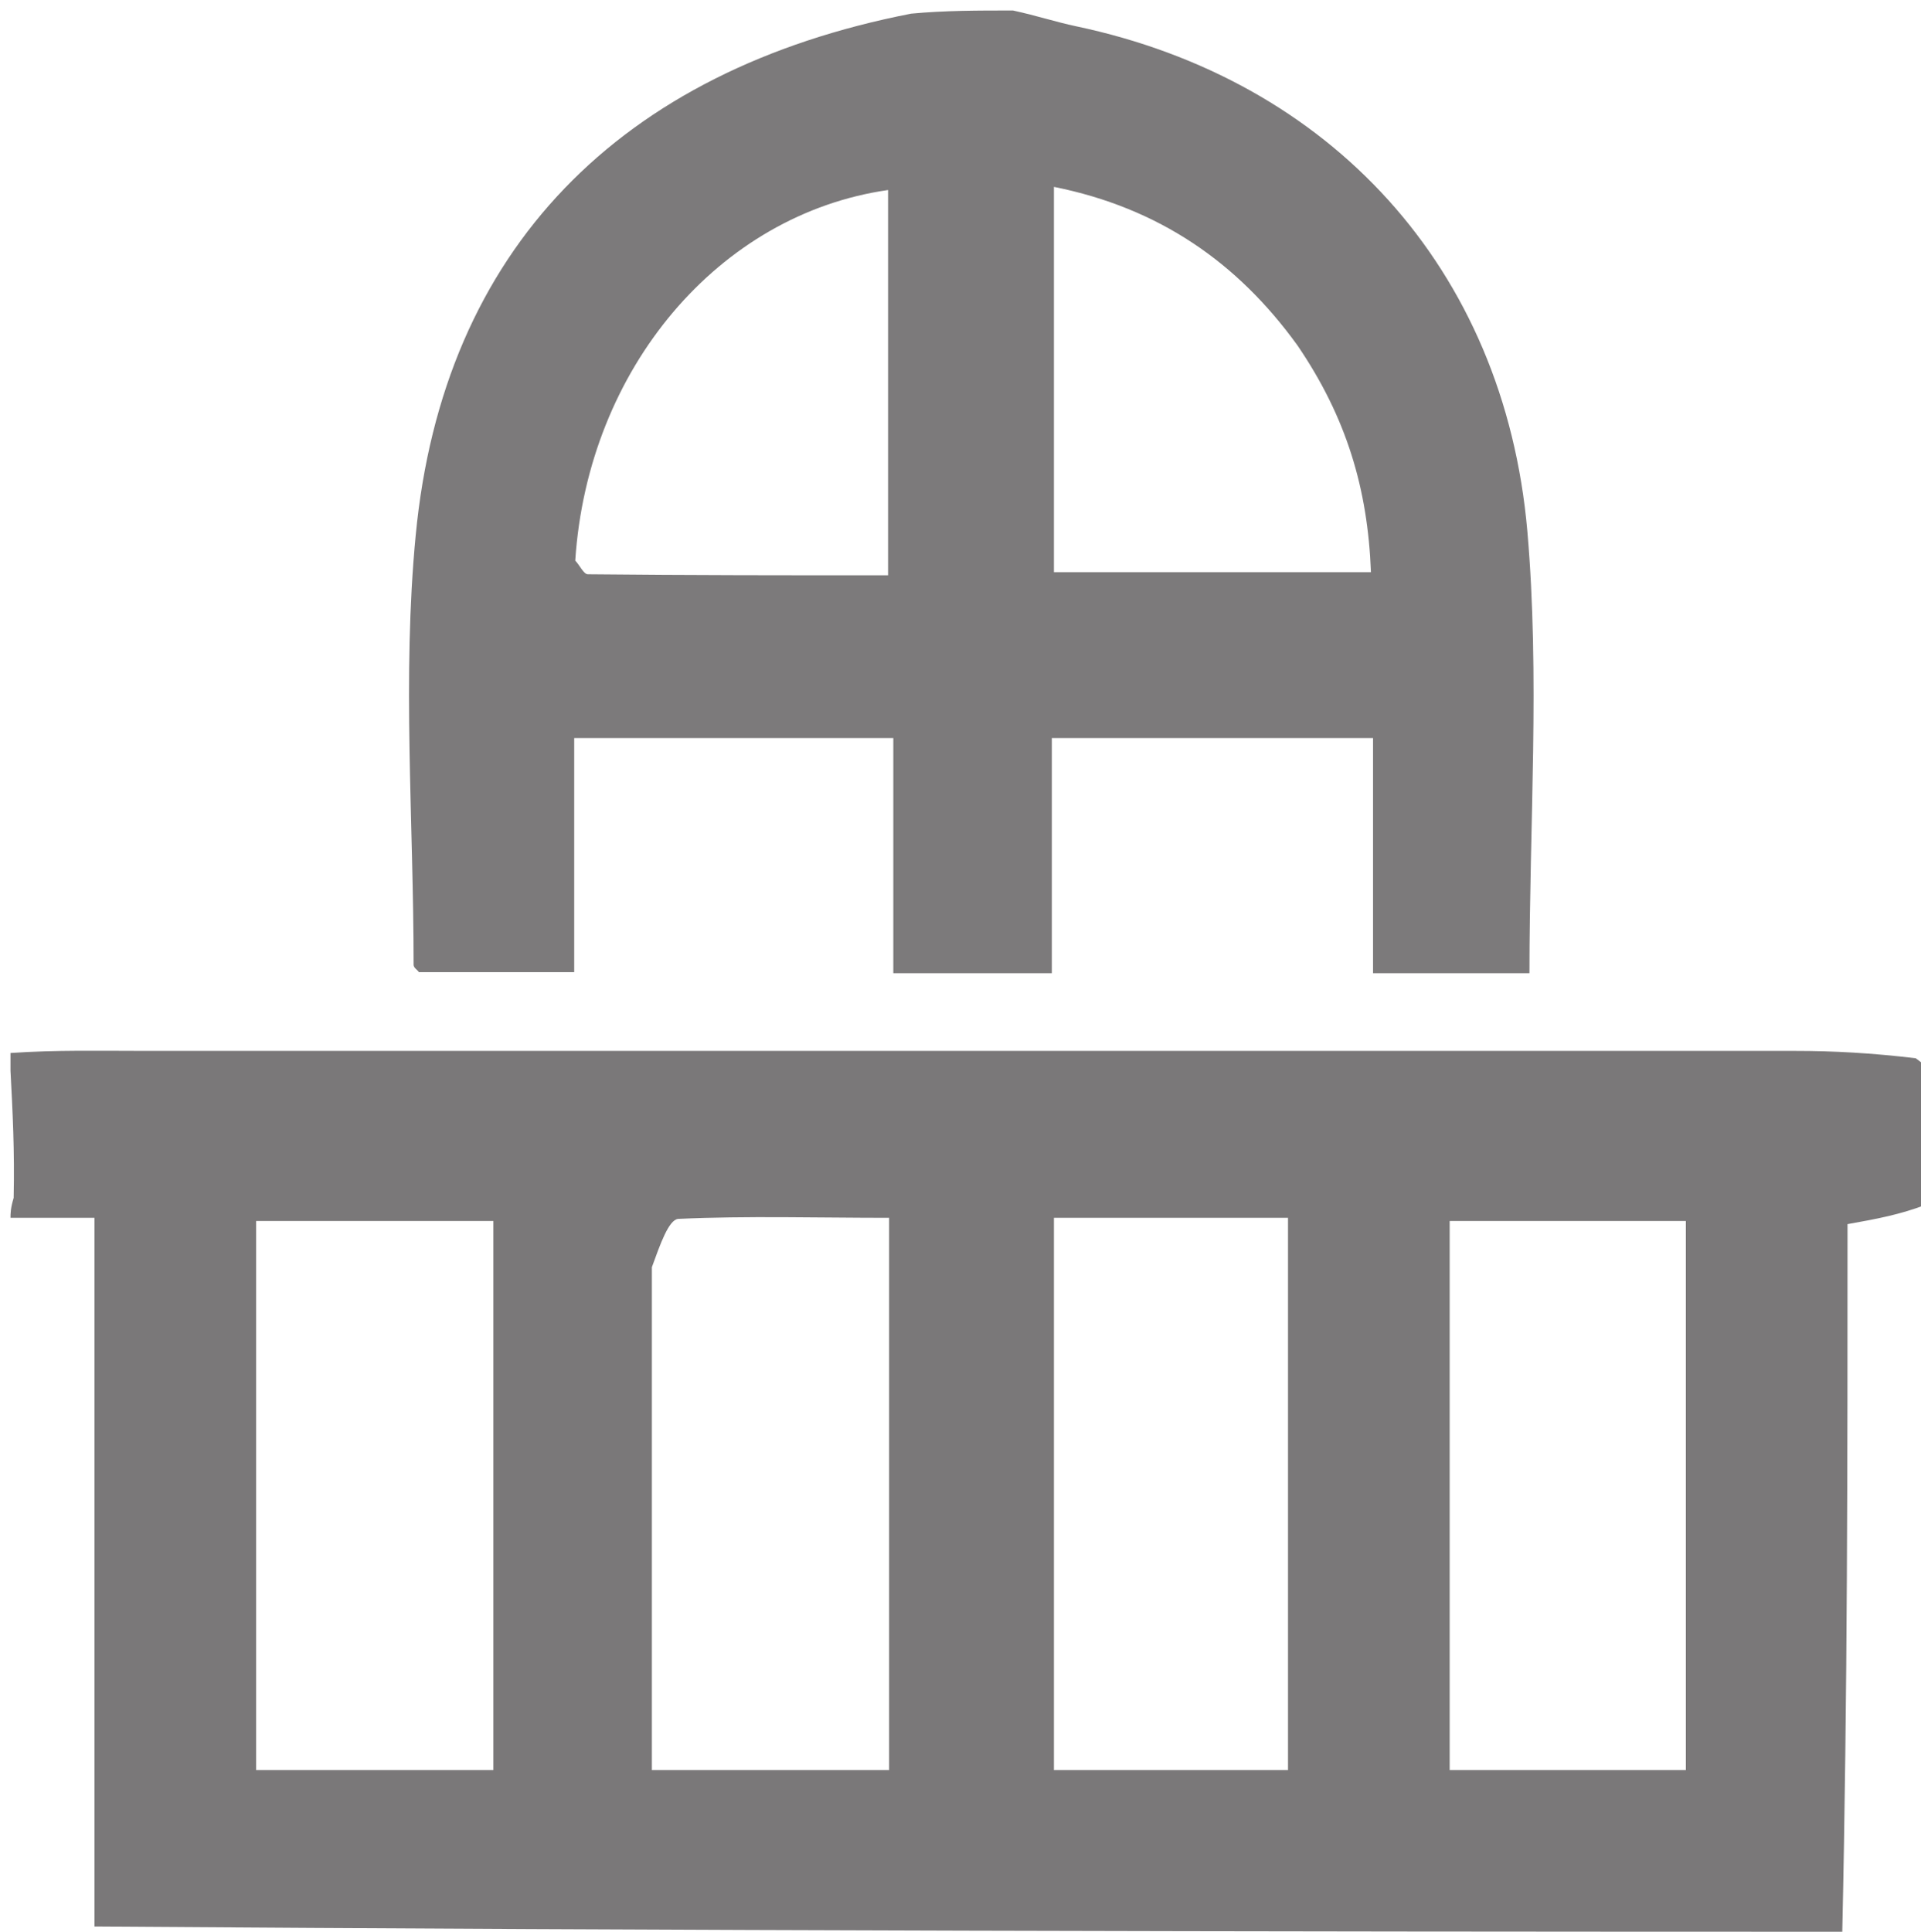
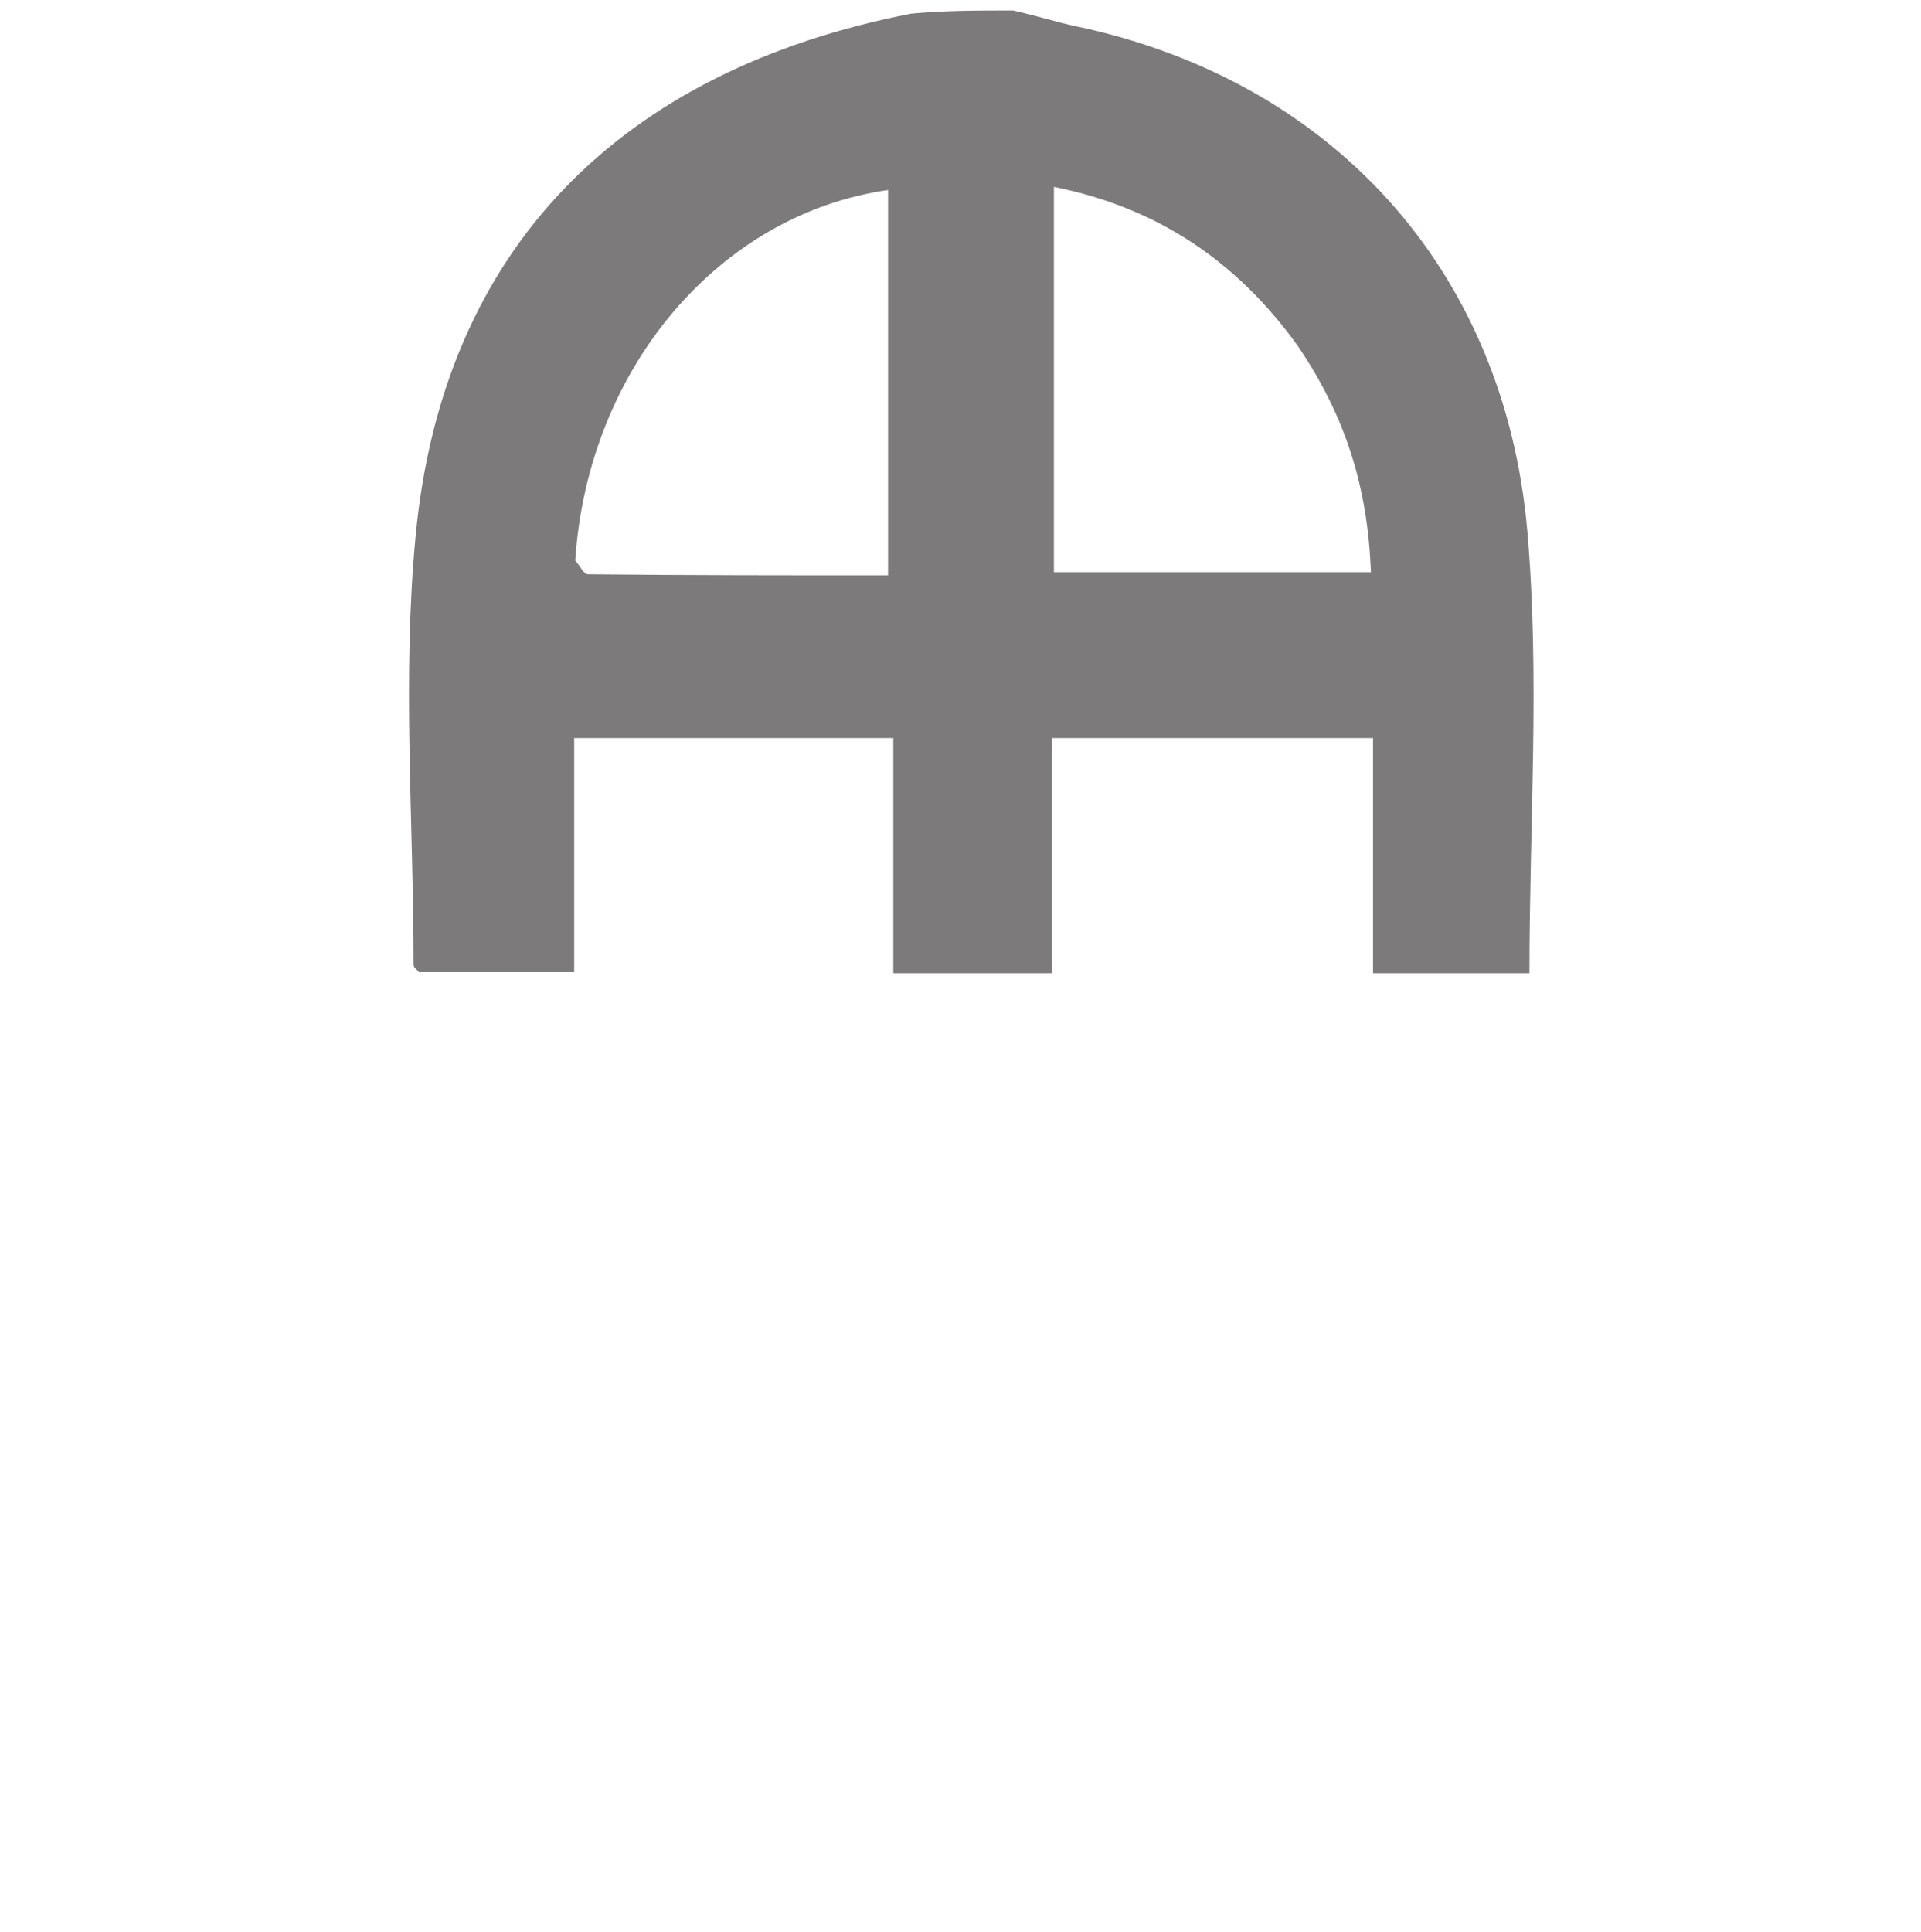
<svg xmlns="http://www.w3.org/2000/svg" version="1.2" viewBox="0 0 183 184" width="183" height="184">
  <title>New Project - 2022-11-30T164608</title>
  <style>
		.s0 { fill: #7a7879 } 
		.s1 { fill: #7c7a7b } 
	</style>
-   <path id="Layer" fill-rule="evenodd" class="s0" d="m1 100.3c4.3-0.3 8.6-0.2 12.9-0.2q78.6 0 157.1 0c3.7 0 7.3 0.2 11.5 0.7 0.8 0.6 1.2 0.9 1.5 1.2 0 4 0 8-0.4 12.7-2.6 1-4.8 1.4-7.6 1.9 0 22.4 0 44.9-0.5 67.4-55.8 0-111.1-0.1-166.5-0.5 0-22.8 0-45 0-67.5-3.1 0-5.5 0-8 0 0-0.4 0-0.9 0.3-1.9 0.1-4.5-0.1-8.3-0.3-12.1 0-0.4 0-0.9 0-1.7zm46 61.1c0-15.1 0-30.1 0-45.1-8.1 0-15.3 0-22.6 0 0 17.7 0 35.1 0 52.3 7.7 0 14.9 0 22.6 0 0-2.3 0-4.2 0-7.2zm15.1-40.7c0 15.9 0 31.9 0 47.9 7.9 0 15.3 0 22.6 0 0-17.7 0-34.9 0-52.6-6.9 0-13.5-0.2-20.1 0.1-0.9 0.1-1.7 2.4-2.5 4.6zm46.4-4.7c-2.7 0-5.4 0-8.1 0 0 18 0 35.3 0 52.6 7.7 0 15.1 0 22.3 0 0-17.7 0-35 0-52.6-4.6 0-8.9 0-14.2 0zm29.6 13.5c0 13.1 0 26.2 0 39.1 8.1 0 15.3 0 22.5 0 0-17.7 0-35 0-52.3-7.6 0-14.8 0-22.5 0 0 4.3 0 8.2 0 13.2z" />
  <path id="Layer" fill-rule="evenodd" class="s1" d="m96.5 1c2.3 0.5 4.1 1.1 6 1.5 24.2 5.1 40.8 23 43 48.1 1.2 13.8 0.2 27.9 0.2 42.1-4.9 0-9.5 0-14.9 0 0-7.4 0-14.8 0-22.4-10.5 0-20.2 0-30.6 0 0 7.4 0 14.8 0 22.4-5.3 0-9.9 0-15.1 0 0-7.4 0-14.8 0-22.4-10.4 0-20.1 0-30.4 0 0 7.5 0 14.7 0 22.3-5.2 0-10 0-14.8 0-0.1-0.2-0.5-0.4-0.5-0.7 0-13.7-1.1-27.4 0.2-40.9 2.6-27.3 19.5-44.3 47.2-49.7 3.2-0.3 6.3-0.3 9.7-0.3zm27.1 31.9c-5.7-7.9-13.2-13.1-23.2-15.1 0 12.6 0 24.7 0 36.7 10.3 0 20.1 0 30.2 0-0.3-7.9-2.3-14.7-7-21.6zm-68.8 20.5c0.4 0.4 0.8 1.3 1.2 1.3 9.6 0.1 19.1 0.1 28.6 0.1 0-12.7 0-24.7 0-36.7-16.1 2.3-28.6 17-29.8 35.3z" />
</svg>